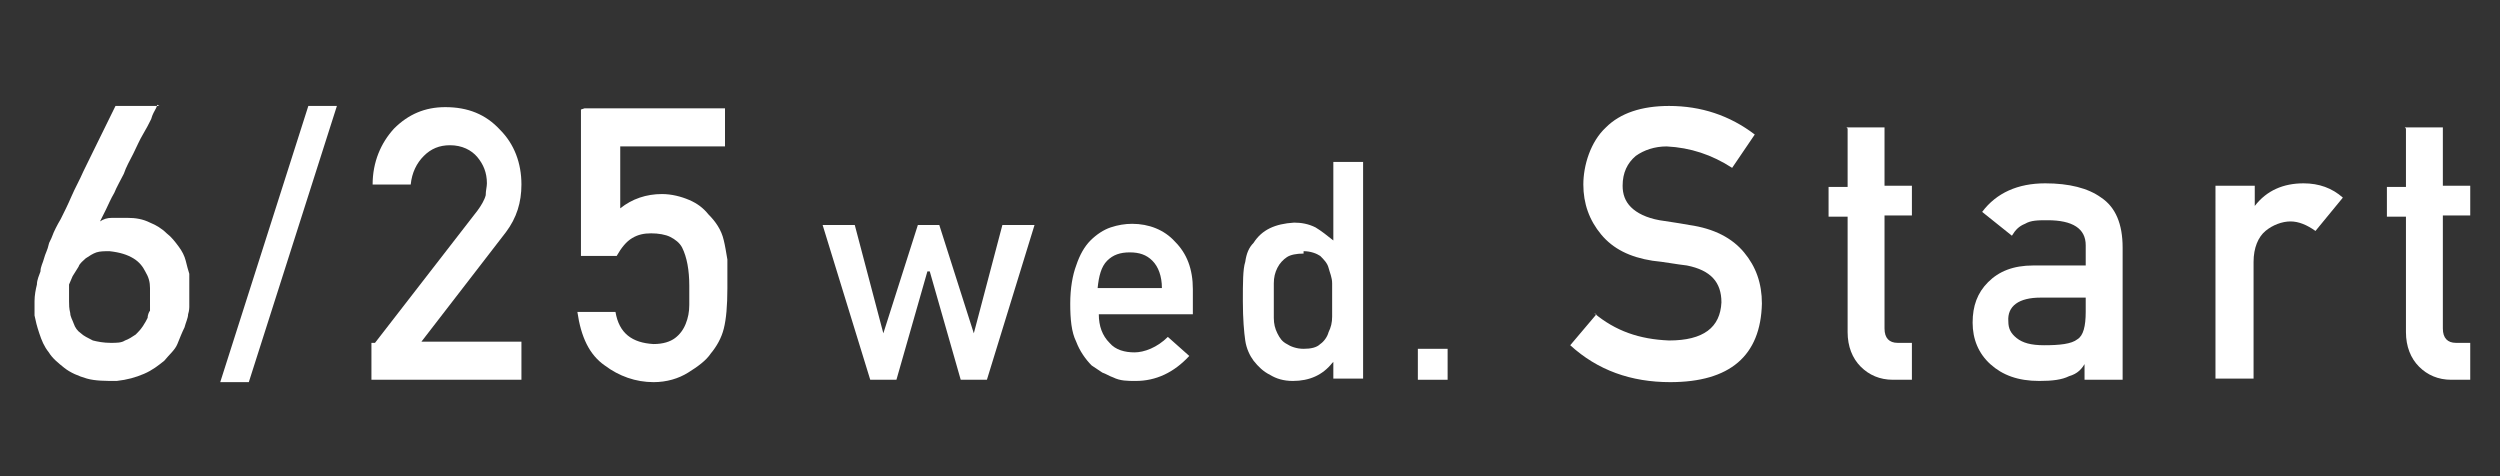
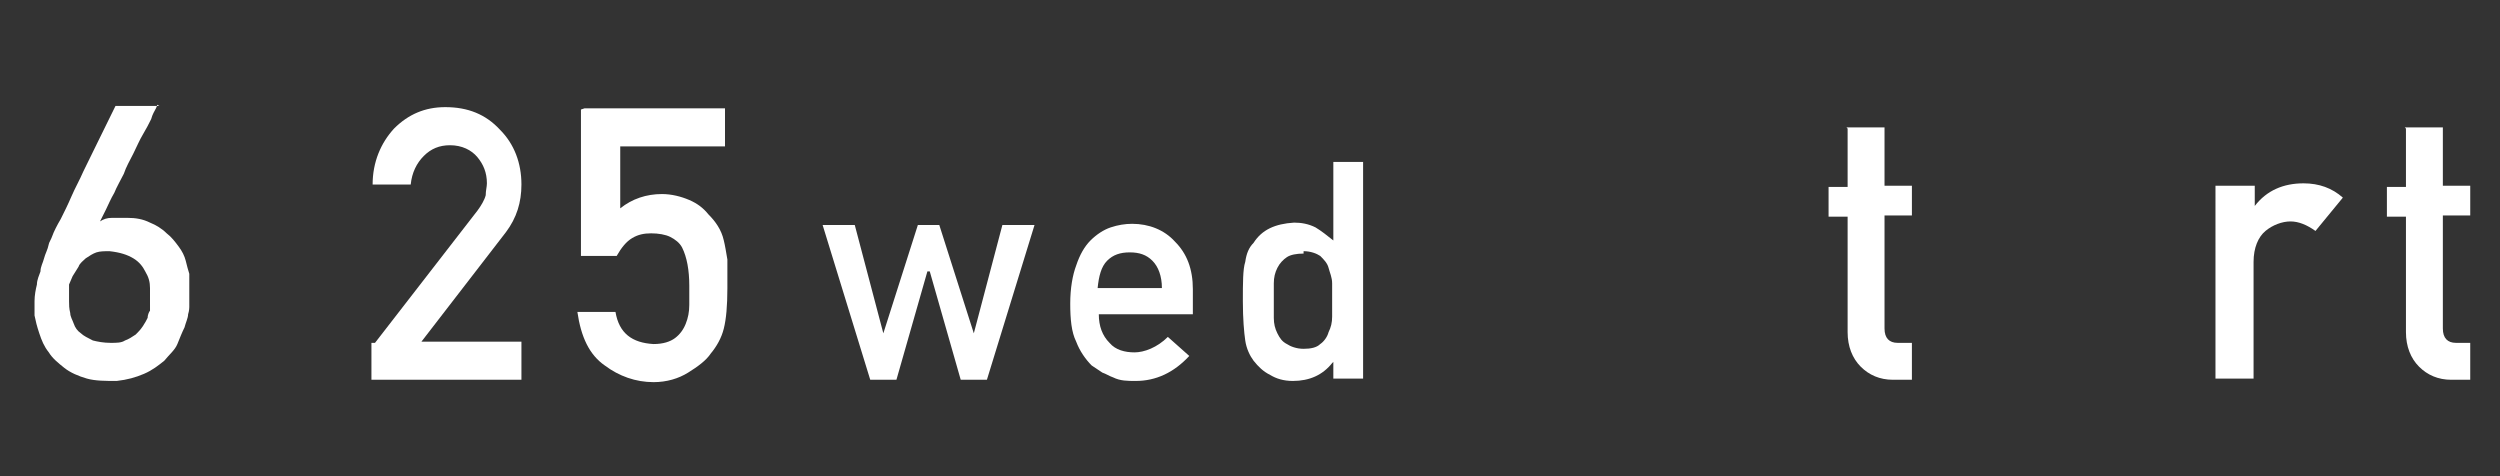
<svg xmlns="http://www.w3.org/2000/svg" version="1.1" viewBox="0 0 210 40">
  <rect x="0" y="0" width="210" height="40" fill="#333333" stroke="none" />
  <g>
    <g id="_書き出しよう" data-name="書き出しよう">
      <g>
        <path d="M13.2,8.8s0,.1-.1.3c-.1.2-.3.5-.4.9-.2.4-.4.8-.7,1.3s-.5,1-.8,1.6c-.3.6-.6,1.1-.8,1.7-.3.6-.6,1.1-.8,1.6-.3.5-.5,1-.7,1.4-.2.4-.4.8-.5,1,.3-.2.6-.3,1-.3.4,0,.8,0,1.3,0,.7,0,1.3.1,1.9.4.5.2,1,.5,1.4.9.4.3.7.7,1,1.1.3.4.5.8.6,1.2.1.4.2.8.3,1.1,0,.3,0,.6,0,.8v.9c0,.2,0,.4,0,.6,0,.2,0,.4,0,.5,0,0,0,.3-.1.6,0,.3-.2.7-.3,1.1-.2.4-.4.9-.6,1.4s-.7.9-1.1,1.4c-.5.4-1,.8-1.7,1.1s-1.4.5-2.3.6c-.9,0-1.8,0-2.5-.2-.7-.2-1.4-.5-1.9-.9-.5-.4-1-.8-1.3-1.3-.4-.5-.6-1-.8-1.6s-.3-1-.4-1.5c0-.5,0-.9,0-1.2,0-.5.1-1,.2-1.4,0-.4.2-.8.3-1.1,0-.4.2-.7.3-1.1.1-.4.3-.7.4-1.2,0-.1.2-.4.3-.7s.4-.9.7-1.4c.3-.6.6-1.2.9-1.9s.7-1.4,1-2.1c.8-1.6,1.7-3.5,2.7-5.5h3.7ZM12.6,25.5c0-.4,0-.8,0-1.3,0-.5-.1-.9-.4-1.4-.2-.4-.5-.8-1-1.1-.5-.3-1.1-.5-2-.6-.4,0-.8,0-1.1.1-.3.1-.6.3-.9.5-.2.2-.5.4-.6.7-.2.3-.3.5-.5.8-.1.2-.2.5-.3.7,0,.2,0,.4,0,.5,0,.3,0,.5,0,.9,0,.3,0,.6.1,1,0,.3.2.6.3.9.1.3.3.6.6.8.2.2.6.4,1,.6.4.1.9.2,1.5.2.5,0,.9,0,1.2-.2.3-.1.6-.3.9-.5.2-.2.4-.4.6-.7s.3-.5.4-.7c0-.2.1-.5.2-.6,0-.2,0-.3,0-.4Z" style="fill: #fff;" />
-         <path d="M25.9,8.9h2.4l-7.4,23.2h-2.4l7.4-23.2Z" style="fill: #fff;" />
-         <path d="M31.5,28.8l8.6-11.1c.3-.4.6-.9.7-1.3,0-.4.1-.7.1-1,0-.9-.3-1.6-.8-2.2-.5-.6-1.3-1-2.3-1-.9,0-1.6.3-2.2.9-.6.6-1,1.4-1.1,2.4h-3.2c0-1.9.7-3.5,1.8-4.7,1.2-1.2,2.6-1.8,4.3-1.8,1.9,0,3.4.6,4.6,1.9,1.2,1.2,1.8,2.8,1.8,4.6,0,1.5-.4,2.8-1.3,4l-7.1,9.2h8.4v3.2h-12.6v-3.1Z" style="fill: #fff;" />
+         <path d="M31.5,28.8l8.6-11.1c.3-.4.6-.9.7-1.3,0-.4.1-.7.1-1,0-.9-.3-1.6-.8-2.2-.5-.6-1.3-1-2.3-1-.9,0-1.6.3-2.2.9-.6.6-1,1.4-1.1,2.4h-3.2c0-1.9.7-3.5,1.8-4.7,1.2-1.2,2.6-1.8,4.3-1.8,1.9,0,3.4.6,4.6,1.9,1.2,1.2,1.8,2.8,1.8,4.6,0,1.5-.4,2.8-1.3,4l-7.1,9.2h8.4v3.2h-12.6v-3.1" style="fill: #fff;" />
        <path d="M49.1,9.1h11.8v3.2h-8.8v5.2c1-.8,2.2-1.2,3.5-1.2.8,0,1.6.2,2.3.5.7.3,1.2.7,1.6,1.2.6.6,1.1,1.3,1.3,2.2.1.4.2,1,.3,1.6,0,.7,0,1.5,0,2.4,0,1.5-.1,2.6-.3,3.4-.2.8-.6,1.5-1.1,2.1-.4.6-1.1,1.1-1.9,1.6-.8.5-1.8.8-2.9.8-1.5,0-2.9-.5-4.1-1.4-1.3-.9-2-2.4-2.3-4.5h3.2c.3,1.8,1.4,2.6,3.2,2.7.8,0,1.4-.2,1.8-.5.4-.3.7-.7.9-1.2.2-.5.3-1,.3-1.6,0-.6,0-1.1,0-1.6,0-1.3-.2-2.4-.6-3.2-.2-.4-.6-.7-1-.9-.4-.2-1-.3-1.6-.3s-1.1.1-1.6.4c-.5.3-.9.8-1.3,1.5h-3v-12.3Z" style="fill: #fff;" />
        <path d="M77.9,22.8h0l-2.6,9.1h-2.2l-4-13h2.7l2.4,9.1h0l2.9-9.1h1.8l2.9,9.1h0l2.4-9.1h2.7l-4,13h-2.2l-2.6-9.1Z" style="fill: #fff;" />
        <path d="M92.3,26.4c0,1,.3,1.8.9,2.4.5.6,1.3.8,2.1.8s1.9-.4,2.8-1.3l1.8,1.6c-1.3,1.4-2.8,2.1-4.5,2.1-.7,0-1.3,0-1.9-.3-.3-.1-.6-.3-.9-.4-.3-.2-.6-.4-.9-.6-.5-.5-1-1.2-1.3-2-.4-.8-.5-1.9-.5-3.2s.2-2.4.5-3.2c.3-.9.7-1.6,1.2-2.1.5-.5,1.1-.9,1.7-1.1.6-.2,1.2-.3,1.8-.3,1.4,0,2.7.5,3.6,1.5,1,1,1.5,2.3,1.5,4v2.1h-7.8ZM97.6,24.2c0-1-.3-1.8-.8-2.3-.5-.5-1.1-.7-1.9-.7s-1.4.2-1.9.7c-.5.5-.7,1.3-.8,2.3h5.3Z" style="fill: #fff;" />
        <path d="M111.9,30.5c-.8,1-1.9,1.5-3.3,1.5-.8,0-1.4-.2-1.9-.5-.6-.3-1-.7-1.4-1.2-.3-.4-.6-1-.7-1.7-.1-.7-.2-1.8-.2-3.3s0-2.7.2-3.3c.1-.7.3-1.2.7-1.6.7-1.1,1.8-1.6,3.4-1.7.6,0,1.2.1,1.8.4.5.3,1,.7,1.5,1.1v-6.6h2.5v18.2h-2.5v-1.4ZM109.5,21.3c-.6,0-1.1.1-1.4.3-.3.2-.6.5-.8.9-.2.4-.3.8-.3,1.3,0,.5,0,1,0,1.5s0,1,0,1.4c0,.5.1.9.3,1.3.2.4.4.7.8.9.3.2.8.4,1.4.4s1.1-.1,1.4-.4c.3-.2.6-.6.7-1,.2-.4.3-.8.3-1.3,0-.5,0-.9,0-1.4s0-1,0-1.4c0-.5-.2-.9-.3-1.3-.1-.4-.4-.7-.7-1-.3-.2-.8-.4-1.4-.4Z" style="fill: #fff;" />
-         <path d="M119.1,29.3h2.5v2.6h-2.5v-2.6Z" style="fill: #fff;" />
-         <path d="M133.9,26.3c1.8,1.5,3.8,2.2,6.3,2.3,2.9,0,4.3-1.1,4.4-3.2,0-1.7-.9-2.7-2.9-3.1-.9-.1-1.9-.3-2.9-.4-1.9-.3-3.3-1-4.3-2.2-1-1.2-1.5-2.6-1.5-4.2s.6-3.6,1.9-4.8c1.2-1.2,3-1.8,5.3-1.8,2.7,0,5.1.8,7.2,2.4l-1.9,2.8c-1.7-1.1-3.5-1.7-5.5-1.8-1,0-1.9.3-2.6.8-.7.6-1.1,1.4-1.1,2.5,0,.7.2,1.3.7,1.8.5.5,1.3.9,2.4,1.1.6.1,1.4.2,2.5.4,2.1.3,3.6,1.1,4.6,2.3,1,1.2,1.5,2.6,1.5,4.3-.1,4.4-2.7,6.6-7.7,6.6-3.3,0-6.1-1-8.4-3.1l2.2-2.6Z" style="fill: #fff;" />
        <path d="M155.1,10.7h3.2v4.9h2.3v2.5h-2.3v9.5c0,.8.4,1.2,1.1,1.2h1.2v3.1h-1.6c-1.1,0-2-.4-2.7-1.1-.7-.7-1.1-1.7-1.1-2.9v-9.7h-1.6v-2.5h1.6v-4.9Z" style="fill: #fff;" />
-         <path d="M175.2,30.4h0c-.3.6-.7,1-1.4,1.2-.6.3-1.4.4-2.5.4-1.8,0-3.1-.5-4.1-1.4-1-.9-1.5-2.1-1.5-3.5s.4-2.5,1.3-3.4c.9-.9,2.1-1.4,3.8-1.4h4.4v-1.7c0-1.4-1.1-2.1-3.2-2.1-.8,0-1.4,0-1.9.3-.5.2-.8.5-1.1,1l-2.5-2c1.2-1.6,3-2.4,5.3-2.4,2,0,3.6.4,4.7,1.2,1.2.8,1.8,2.2,1.8,4.2v11.1h-3.2v-1.4ZM175.2,25h-3.8c-1.8,0-2.8.7-2.7,2,0,.6.2,1,.7,1.4.5.4,1.2.6,2.3.6,1.3,0,2.3-.1,2.8-.5.5-.3.7-1.1.7-2.3v-1.2Z" style="fill: #fff;" />
        <path d="M186.2,15.6h3.2v1.7h0c1-1.3,2.4-1.9,4.1-1.9,1.3,0,2.4.4,3.3,1.2l-2.3,2.8c-.7-.5-1.4-.8-2.1-.8s-1.5.3-2.1.8c-.6.5-1,1.4-1,2.6v9.8h-3.2V15.6Z" style="fill: #fff;" />
        <path d="M202,10.7h3.2v4.9h2.3v2.5h-2.3v9.5c0,.8.4,1.2,1.1,1.2h1.2v3.1h-1.6c-1.1,0-2-.4-2.7-1.1-.7-.7-1.1-1.7-1.1-2.9v-9.7h-1.6v-2.5h1.6v-4.9Z" style="fill: #fff;" />
      </g>
    </g>
  </g>
</svg>